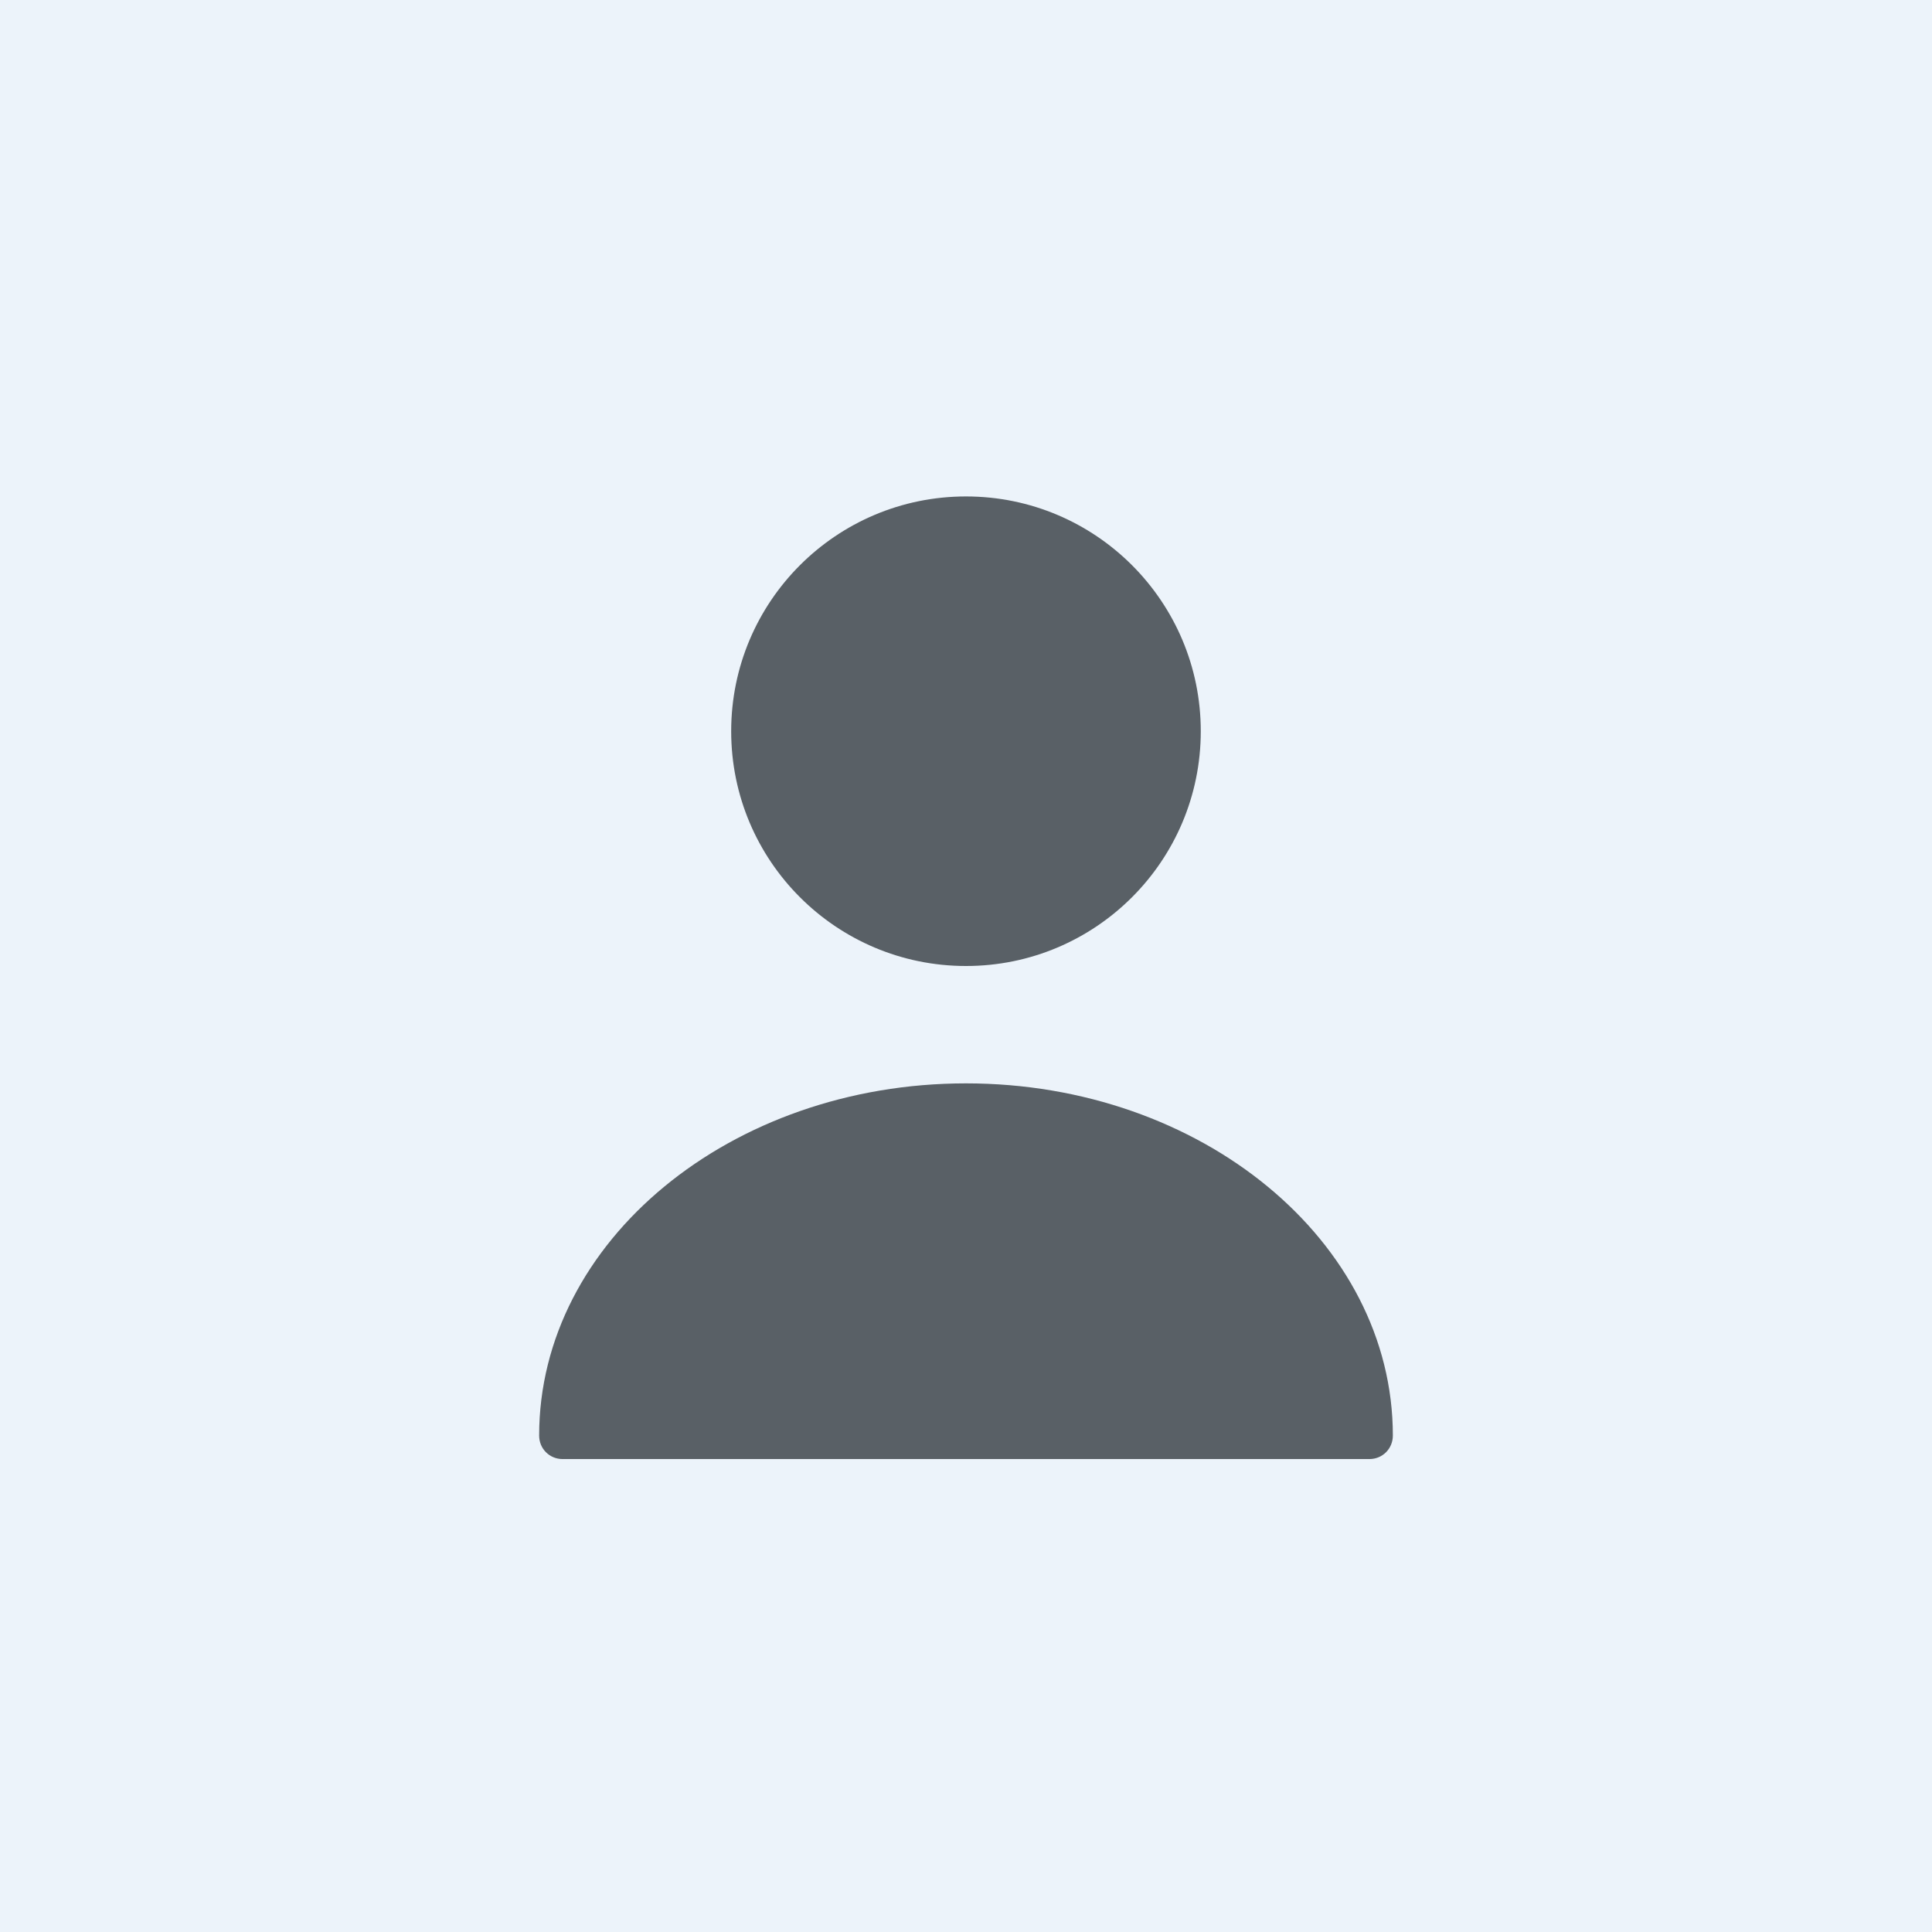
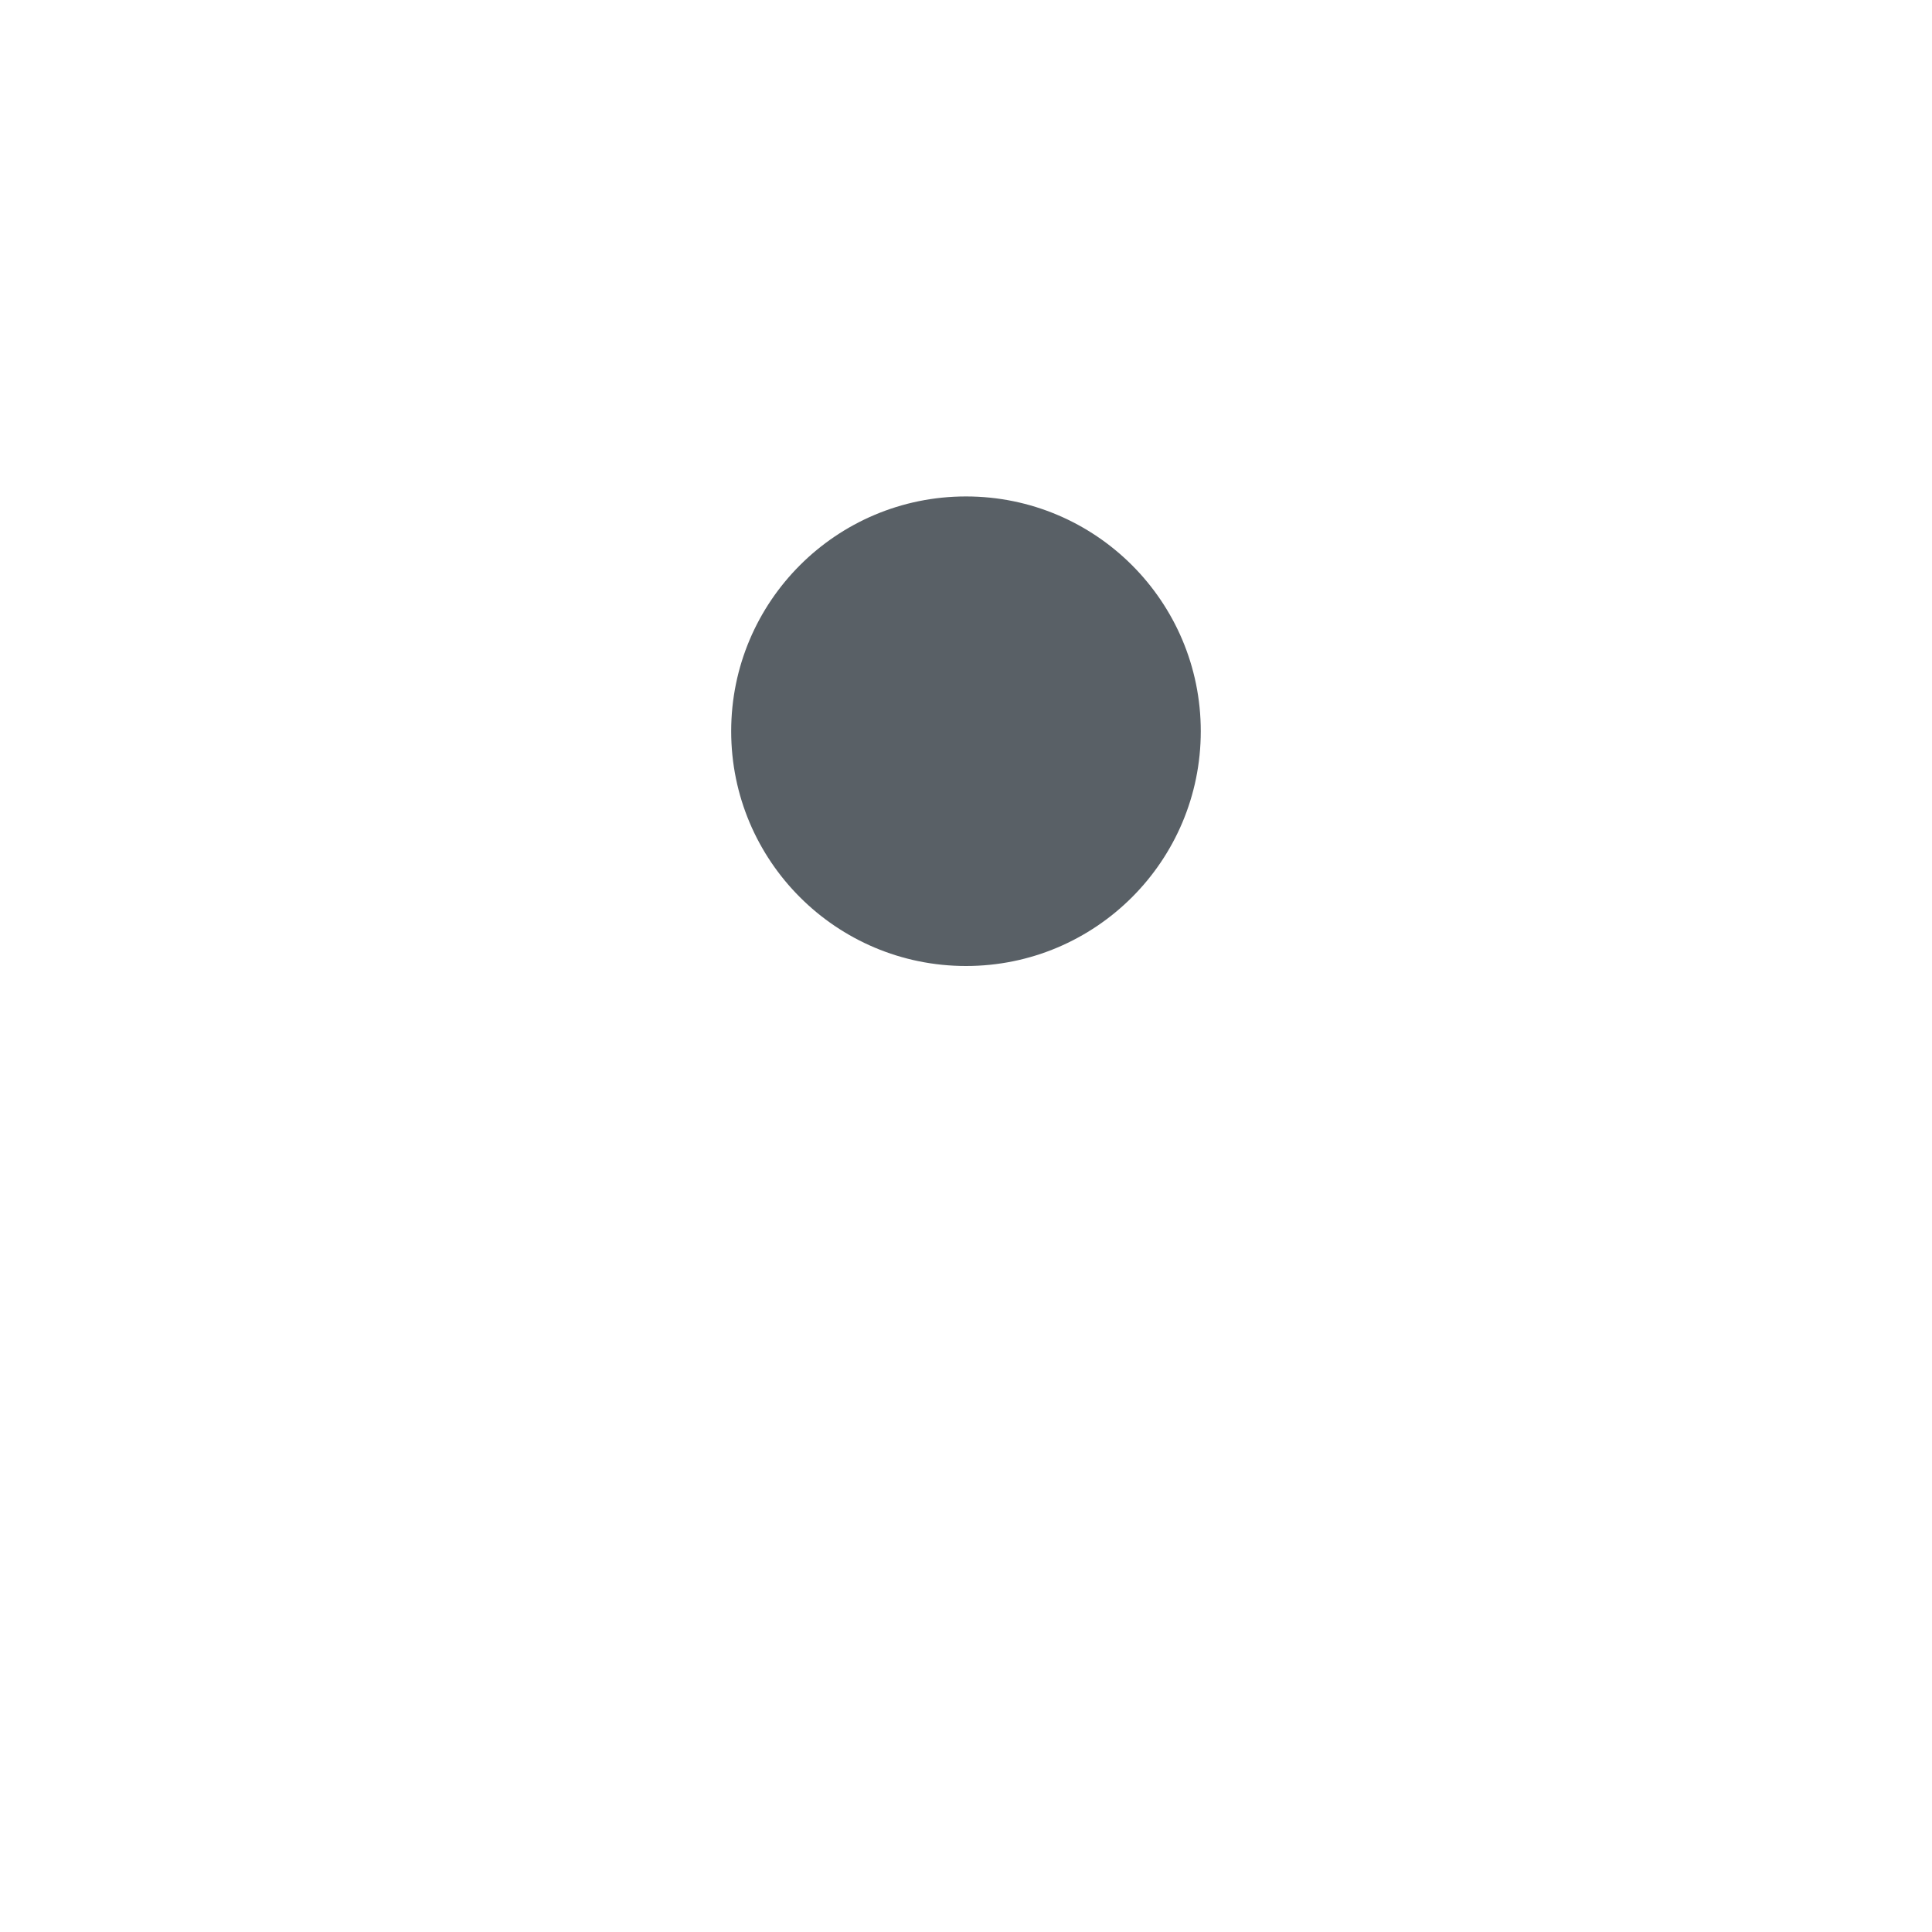
<svg xmlns="http://www.w3.org/2000/svg" width="48" height="48" viewBox="0 0 48 48" fill="none">
-   <rect width="48" height="48" fill="#ECF3FA" />
  <path d="M24 24C27.221 24 29.833 21.389 29.833 18.167C29.833 14.945 27.221 12.334 24 12.334C20.778 12.334 18.166 14.945 18.166 18.167C18.166 21.389 20.778 24 24 24Z" fill="#596066" />
-   <path d="M24 26.916C18.155 26.916 13.395 30.837 13.395 35.666C13.395 35.993 13.652 36.25 13.978 36.25H34.022C34.348 36.25 34.605 35.993 34.605 35.666C34.605 30.837 29.845 26.916 24 26.916Z" fill="#596066" />
</svg>